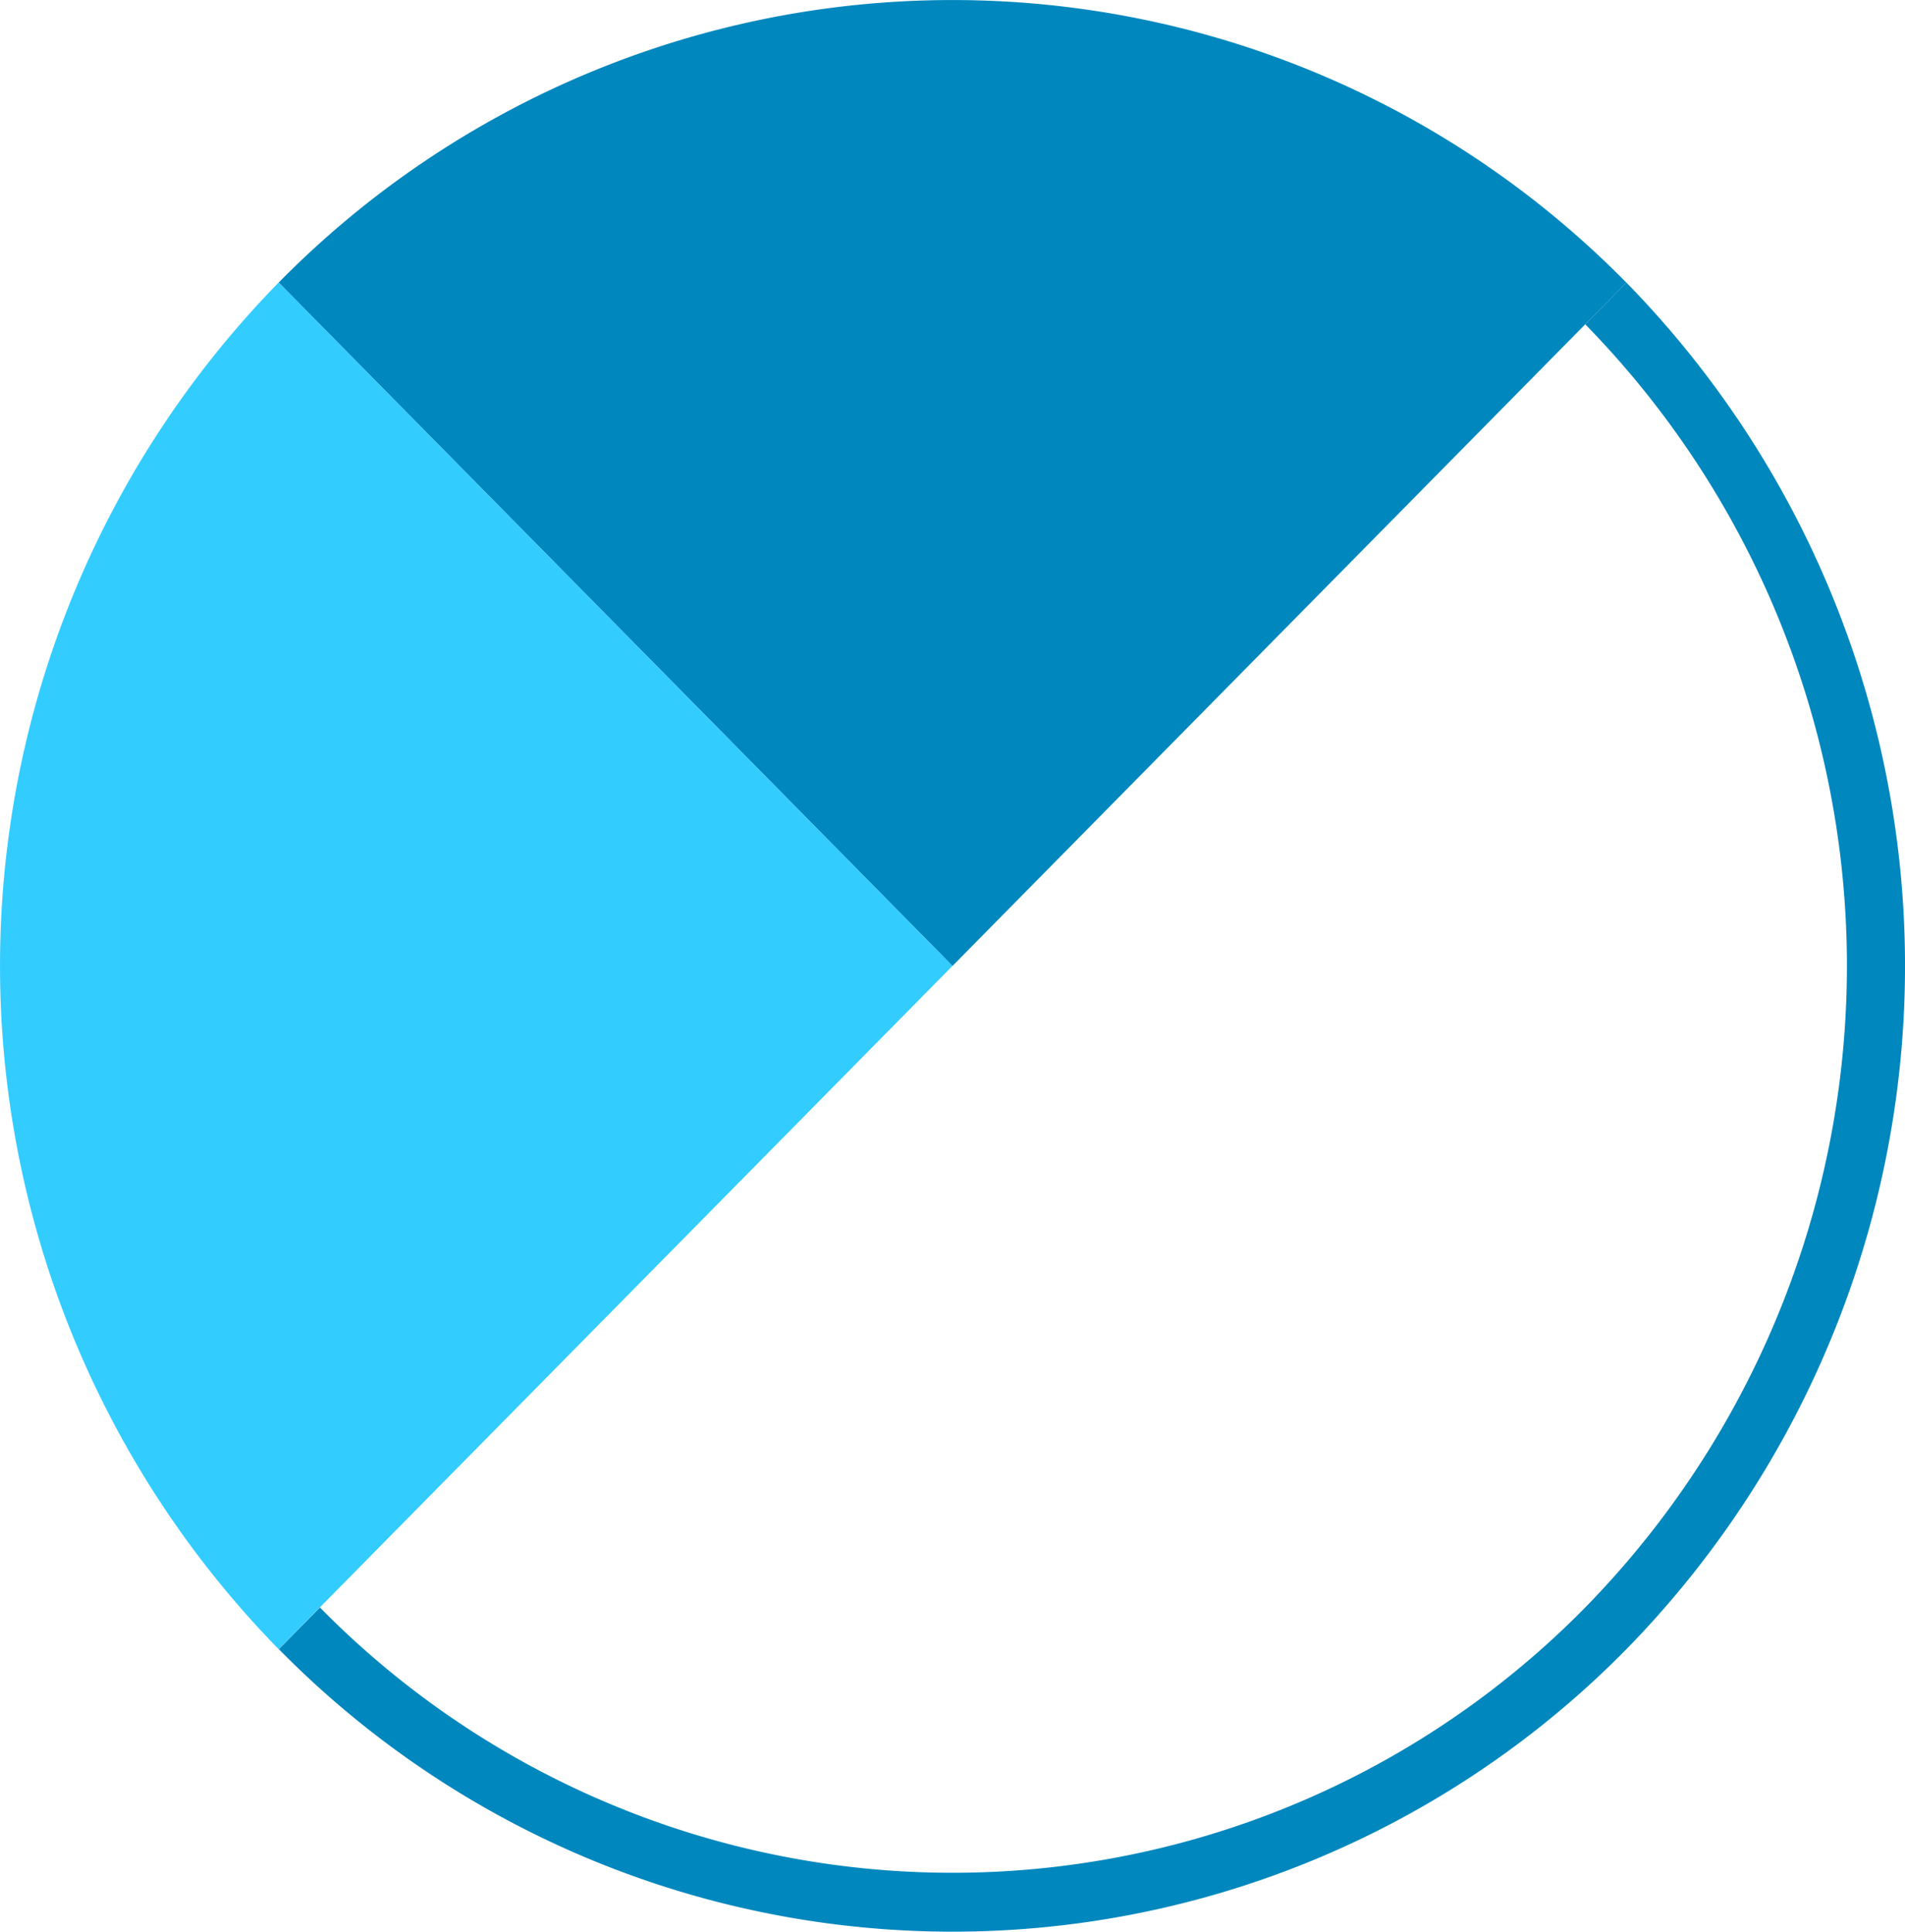
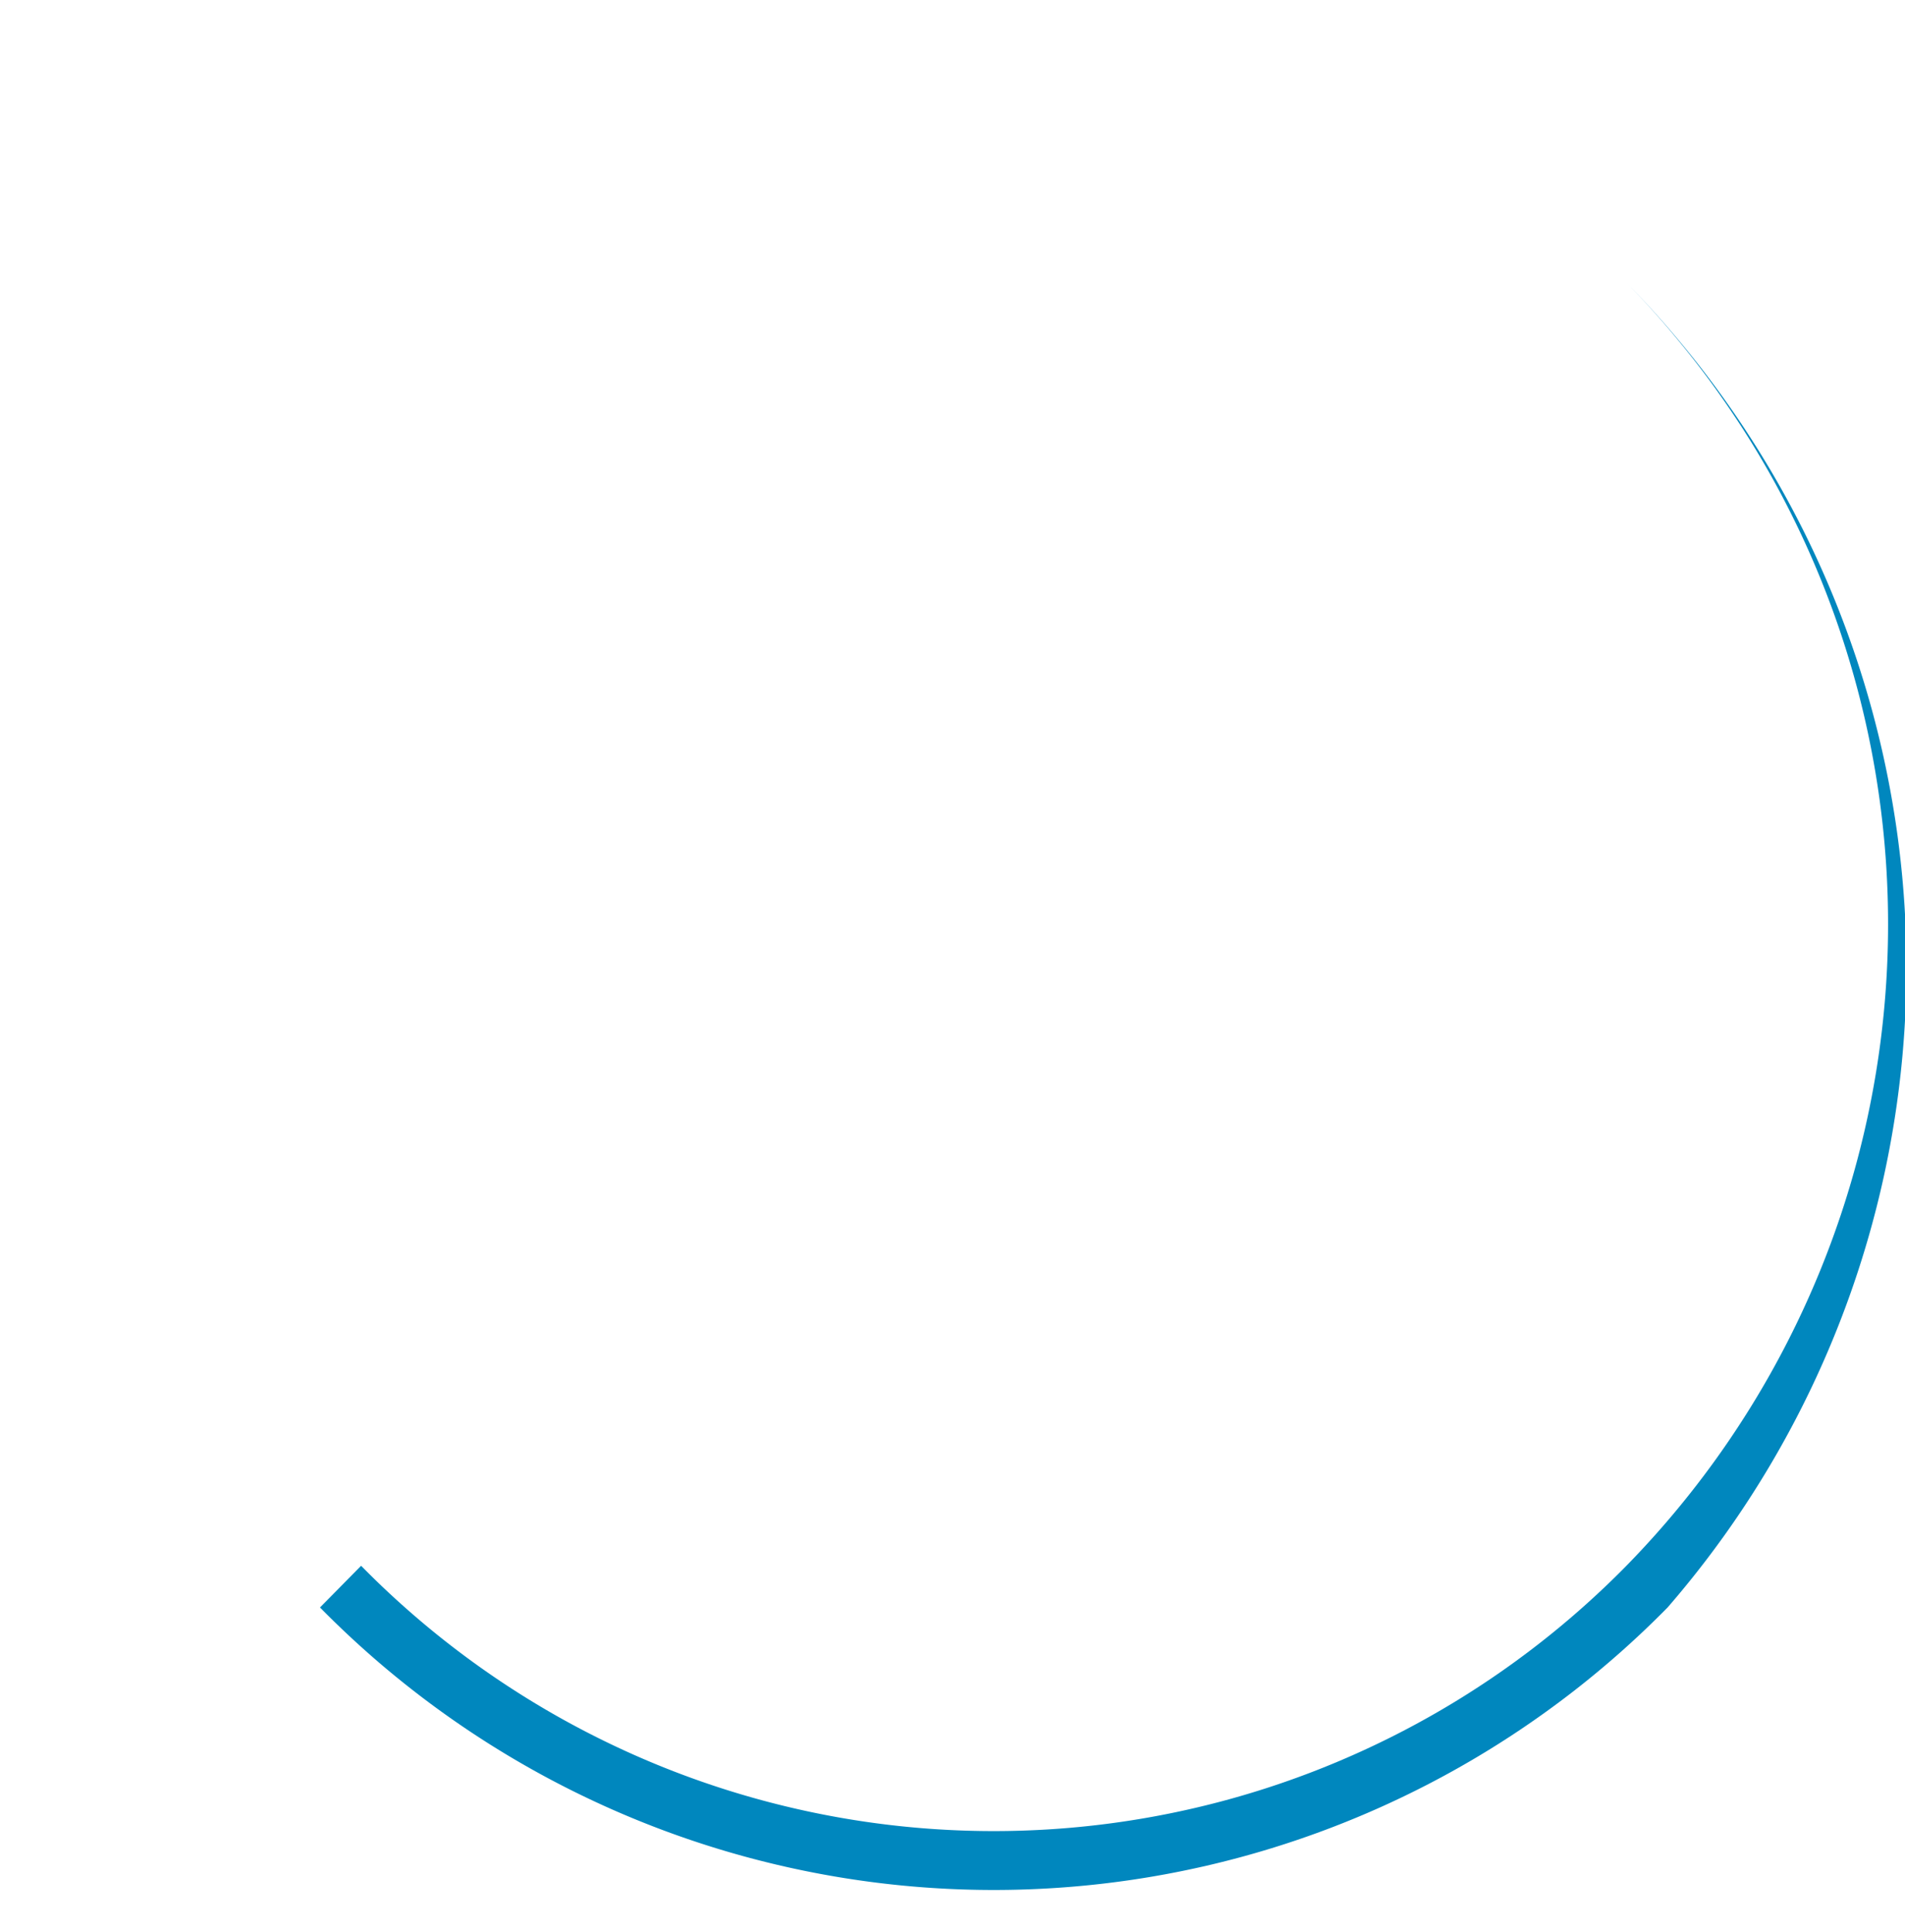
<svg xmlns="http://www.w3.org/2000/svg" id="Groupe_43" data-name="Groupe 43" width="54.839" height="55.602" viewBox="0 0 54.839 55.602">
  <path id="Tracé_51" data-name="Tracé 51" d="M743.3,1125.758a26.4,26.4,0,0,0,0-36.932l0,0-18.214,18.467Z" transform="translate(-697.664 -1079.491)" fill="none" />
  <path id="Tracé_52" data-name="Tracé 52" d="M714.875,1117.641l0,0a25.534,25.534,0,0,0,36.424,0l0,0-18.216-18.467Z" transform="translate(-705.67 -1071.374)" fill="none" />
-   <path id="Tracé_53" data-name="Tracé 53" d="M714.212,1091.726l1.183,1.2,18.214,18.469,18.214-18.467,1.185-1.2A27.2,27.2,0,0,0,714.212,1091.726Z" transform="translate(-706.19 -1083.593)" fill="#0087be" />
-   <path id="Tracé_54" data-name="Tracé 54" d="M753.009,1088.153l0,0-1.185,1.2,0,0a26.4,26.4,0,0,1,0,36.932l0,0a25.535,25.535,0,0,1-36.424,0l0,0-1.183,1.2,0,0a27.2,27.2,0,0,0,38.793,0h0A28.121,28.121,0,0,0,753.009,1088.153Z" transform="translate(-706.19 -1080.019)" fill="#0087be" />
-   <path id="Tracé_55" data-name="Tracé 55" d="M718.921,1089.35l-1.183-1.2h0a28.123,28.123,0,0,0,0,39.336l1.183-1.2,18.214-18.467Z" transform="translate(-709.716 -1080.019)" fill="#3cf" />
+   <path id="Tracé_54" data-name="Tracé 54" d="M753.009,1088.153a26.4,26.4,0,0,1,0,36.932l0,0a25.535,25.535,0,0,1-36.424,0l0,0-1.183,1.2,0,0a27.2,27.2,0,0,0,38.793,0h0A28.121,28.121,0,0,0,753.009,1088.153Z" transform="translate(-706.19 -1080.019)" fill="#0087be" />
</svg>